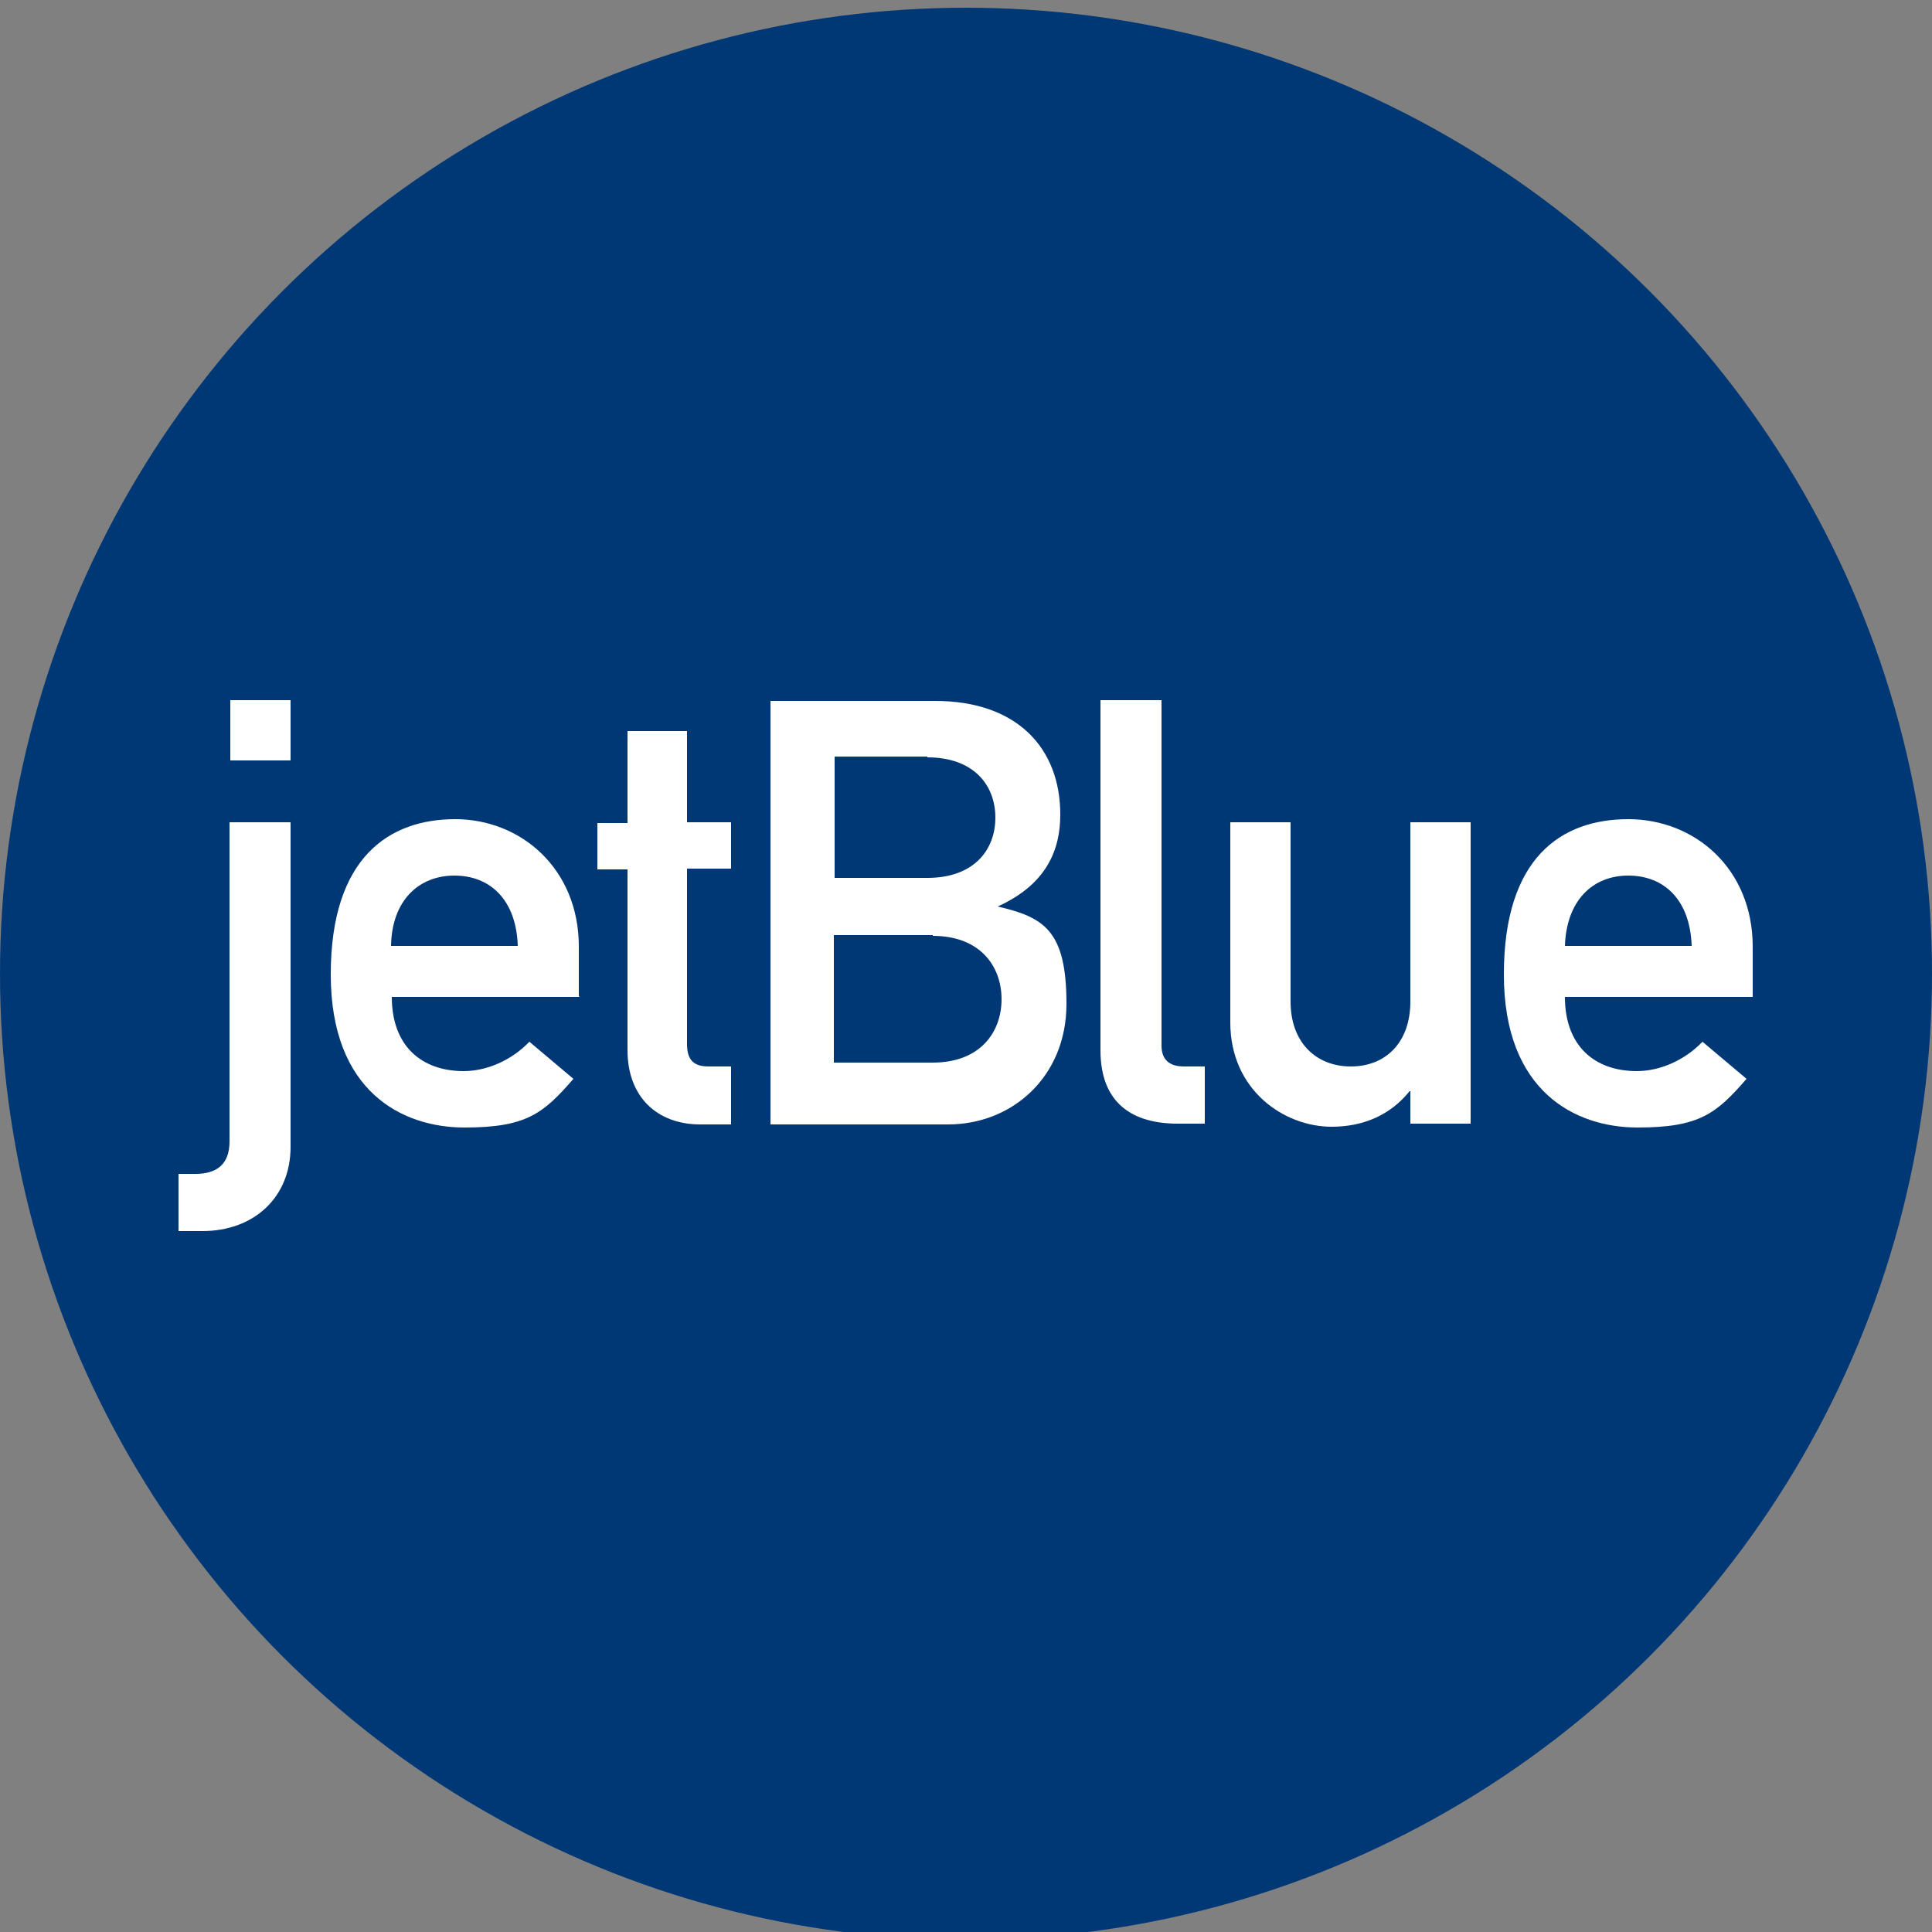
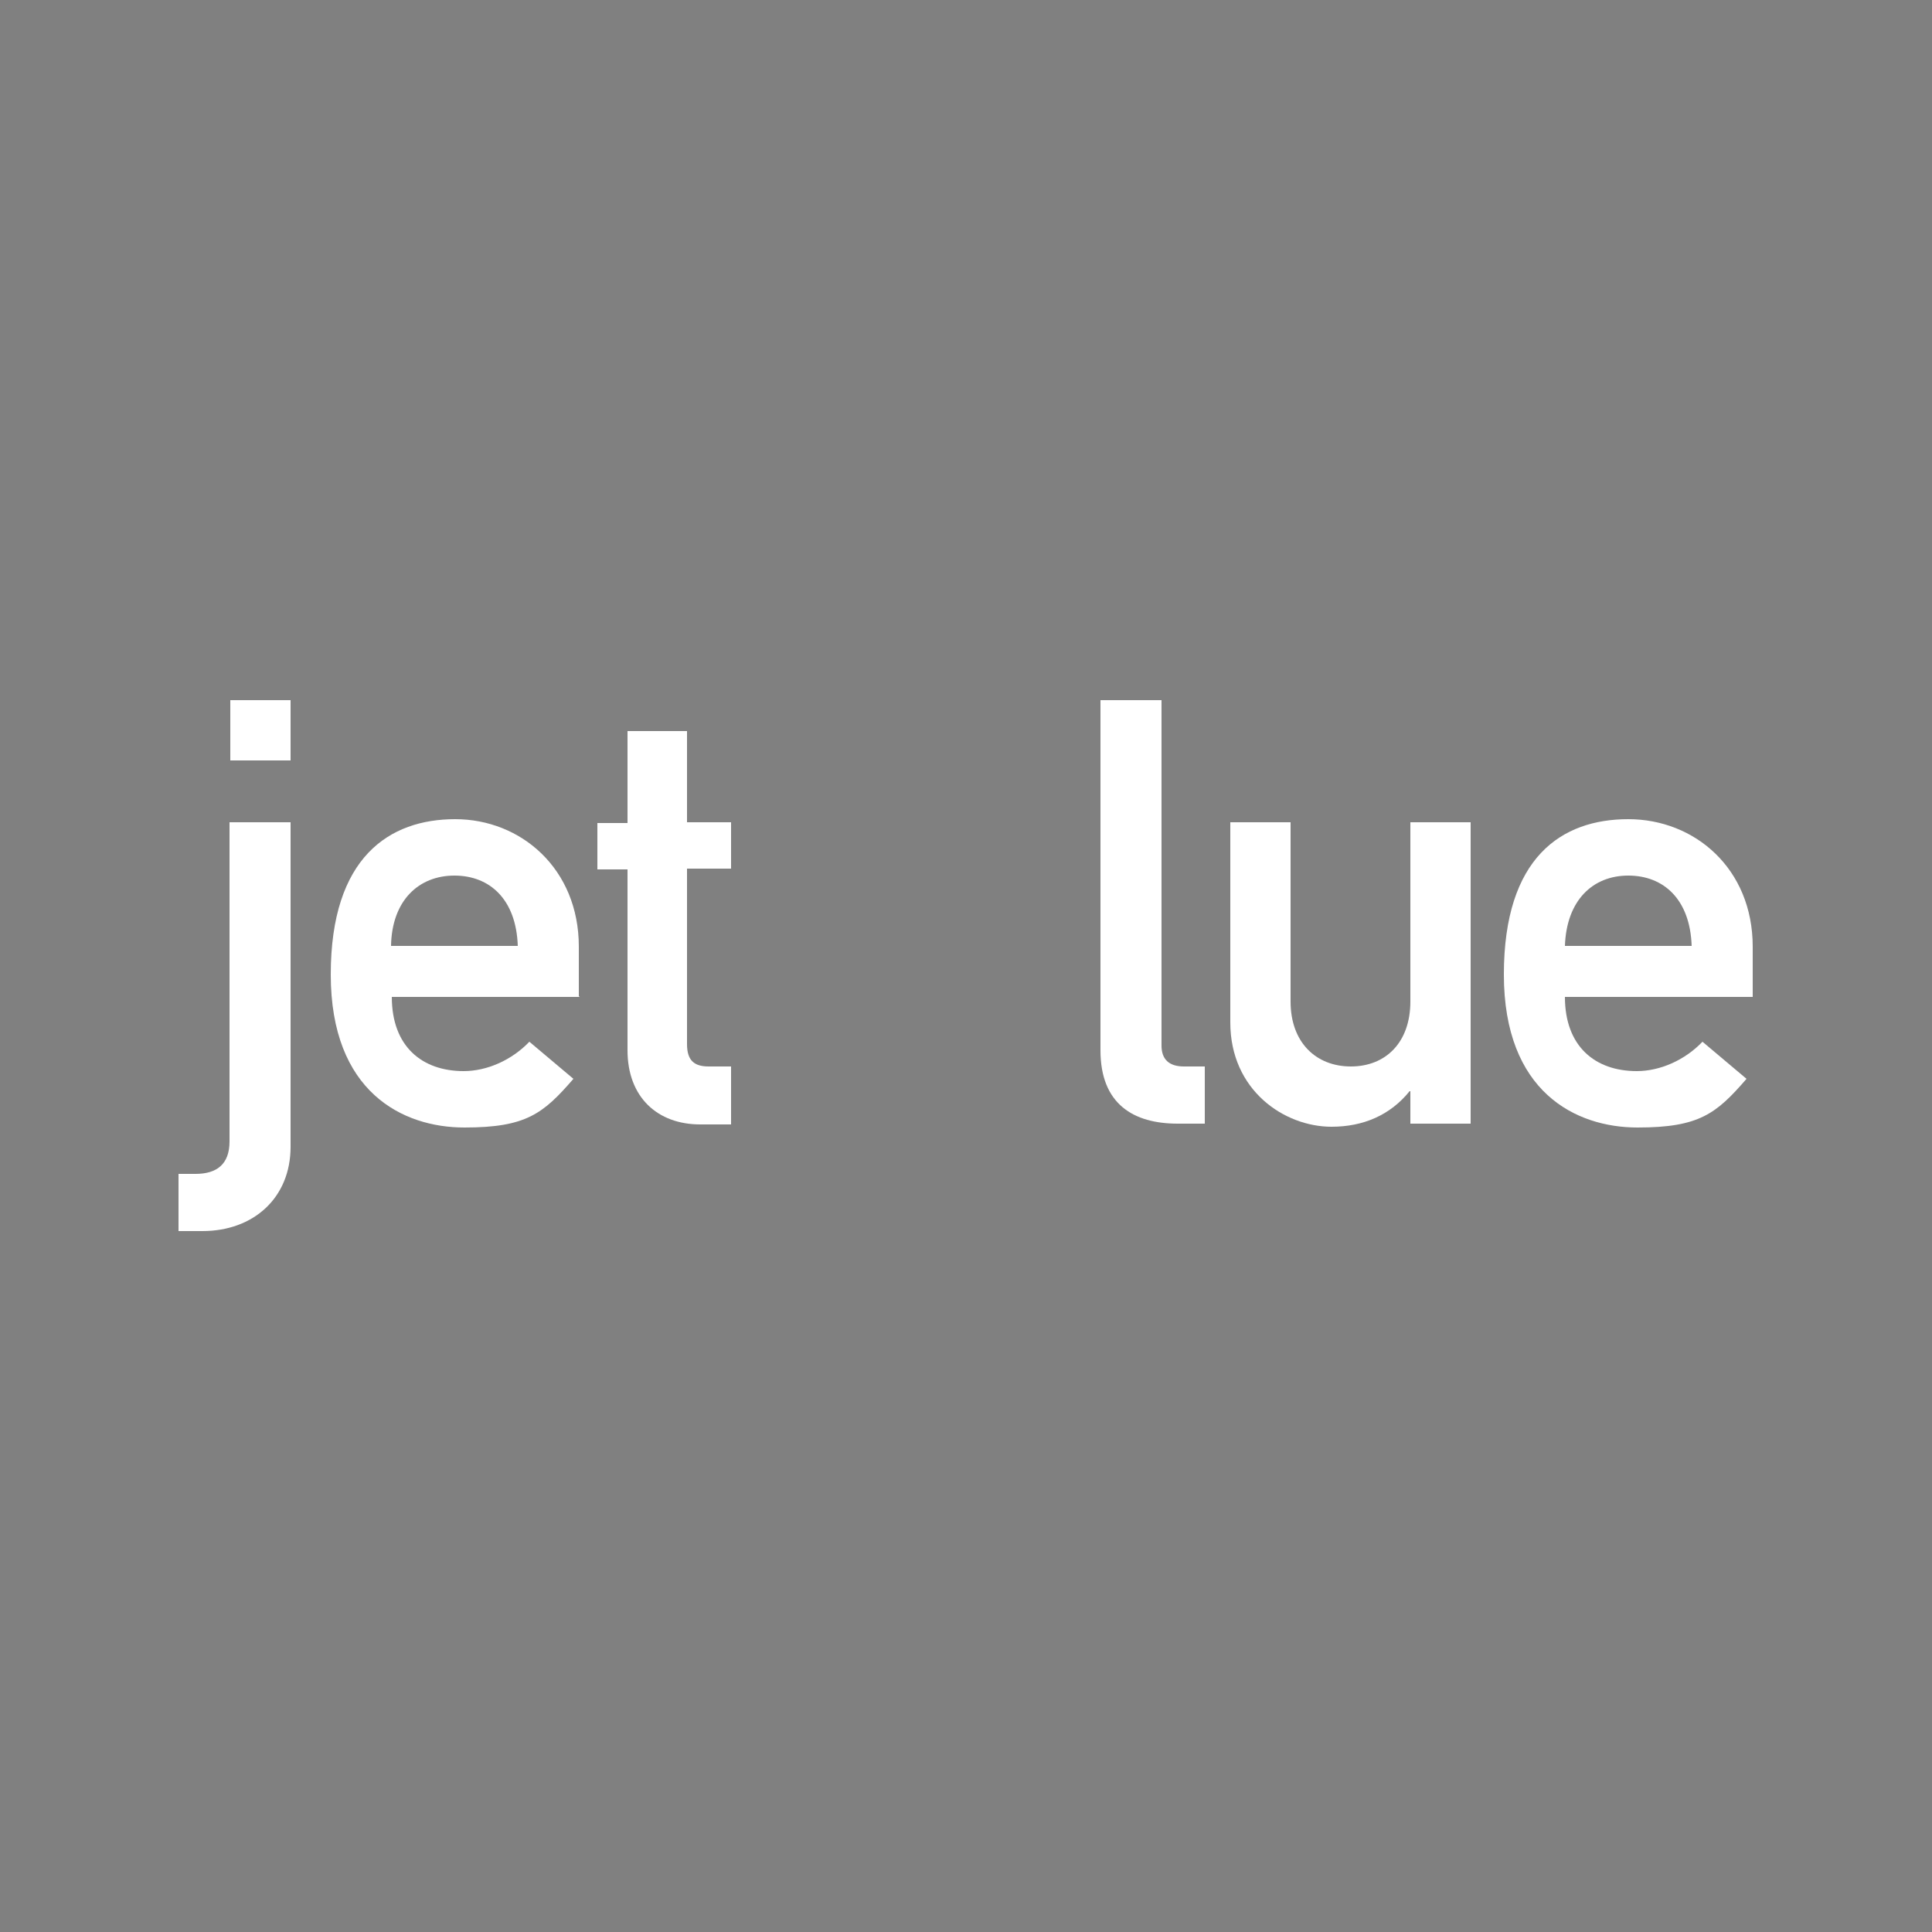
<svg xmlns="http://www.w3.org/2000/svg" version="1.1" viewBox="0 0 250 250">
  <rect x="0" y="0" width="250" height="250" fill="#808080" stroke="none" />
  <defs>
    <style>
      .cls-1 {
        fill: #fff;
        fill-rule: evenodd;
      }

      .cls-2 {
        fill: #003876;
      }
    </style>
  </defs>
  <g>
    <g id="katman_1">
-       <circle class="cls-2" cx="125" cy="126" r="125" />
      <g>
        <path class="cls-1" d="M29.8,106.4h7.8v42c0,6.6-4.8,10.9-11.4,10.9h-3.1v-7.4h2.2c2.7,0,4.4-1.2,4.4-4.2v-41.3ZM29.8,90.6h7.8v7.8h-7.8v-7.8Z" />
-         <path class="cls-1" d="M50.6,122.4c.1-5.9,3.6-9.1,8.2-9.1s8,3.1,8.2,9.1h-16.4ZM74.9,128.9v-6.4c0-10.1-7.5-16.5-16-16.5s-16.1,4.9-16.1,20.1,9.3,19.8,17.3,19.8,10.2-1.8,14.1-6.3l-5.7-4.8c-2.3,2.4-5.5,3.8-8.5,3.8-5.4,0-9.3-3.2-9.3-9.6h24.3Z" />
+         <path class="cls-1" d="M50.6,122.4c.1-5.9,3.6-9.1,8.2-9.1s8,3.1,8.2,9.1h-16.4M74.9,128.9v-6.4c0-10.1-7.5-16.5-16-16.5s-16.1,4.9-16.1,20.1,9.3,19.8,17.3,19.8,10.2-1.8,14.1-6.3l-5.7-4.8c-2.3,2.4-5.5,3.8-8.5,3.8-5.4,0-9.3-3.2-9.3-9.6h24.3Z" />
        <path class="cls-1" d="M81.1,94.6h7.8v11.8h5.7v6h-5.7v22.7c0,2.1.9,2.9,2.8,2.9h2.9v7.5h-4c-5.5,0-9.4-3.5-9.4-9.6v-23.4h-3.9v-6h3.9v-11.9h0Z" />
-         <path class="cls-1" d="M120.7,121.1c6.1,0,8.9,3.9,8.9,8.2s-2.8,8.2-8.9,8.2h-12.8v-16.5h12.8ZM99.6,145.5h23.1c8.2,0,15.3-6.1,15.3-15.6s-2.9-11.2-8.9-12.6h0c6.4-2.9,8.1-7.4,8.1-11.9,0-8.6-5.6-14.7-16.2-14.7h-21.3v54.8ZM120,98c6,0,8.8,3.6,8.8,7.8s-2.8,7.8-8.8,7.8h-12v-15.7h12Z" />
        <path class="cls-1" d="M142.5,90.6h7.8v44.7c0,1.8,1,2.7,2.9,2.7h2.7v7.4h-3.5c-5.7,0-10-2.5-10-9.5v-45.3h0Z" />
        <path class="cls-1" d="M159.2,106.4h7.8v23.2c0,5.3,3.3,8.4,7.8,8.4s7.7-3.1,7.7-8.4v-23.2h7.8v39h-7.8v-4.2h-.1c-2.5,3.1-6,4.6-10.1,4.6-6.1,0-13.1-4.7-13.1-13.5v-25.9h0Z" />
        <path class="cls-1" d="M202.5,122.4c.2-5.9,3.6-9.1,8.2-9.1s8,3.1,8.2,9.1h-16.4ZM226.8,128.9v-6.4c0-10.1-7.5-16.5-16.1-16.5s-16.1,4.9-16.1,20.1,9.3,19.8,17.3,19.8,10.2-1.8,14.1-6.3l-5.7-4.8c-2.3,2.4-5.5,3.8-8.5,3.8-5.4,0-9.3-3.2-9.3-9.6h24.3Z" />
      </g>
    </g>
  </g>
</svg>